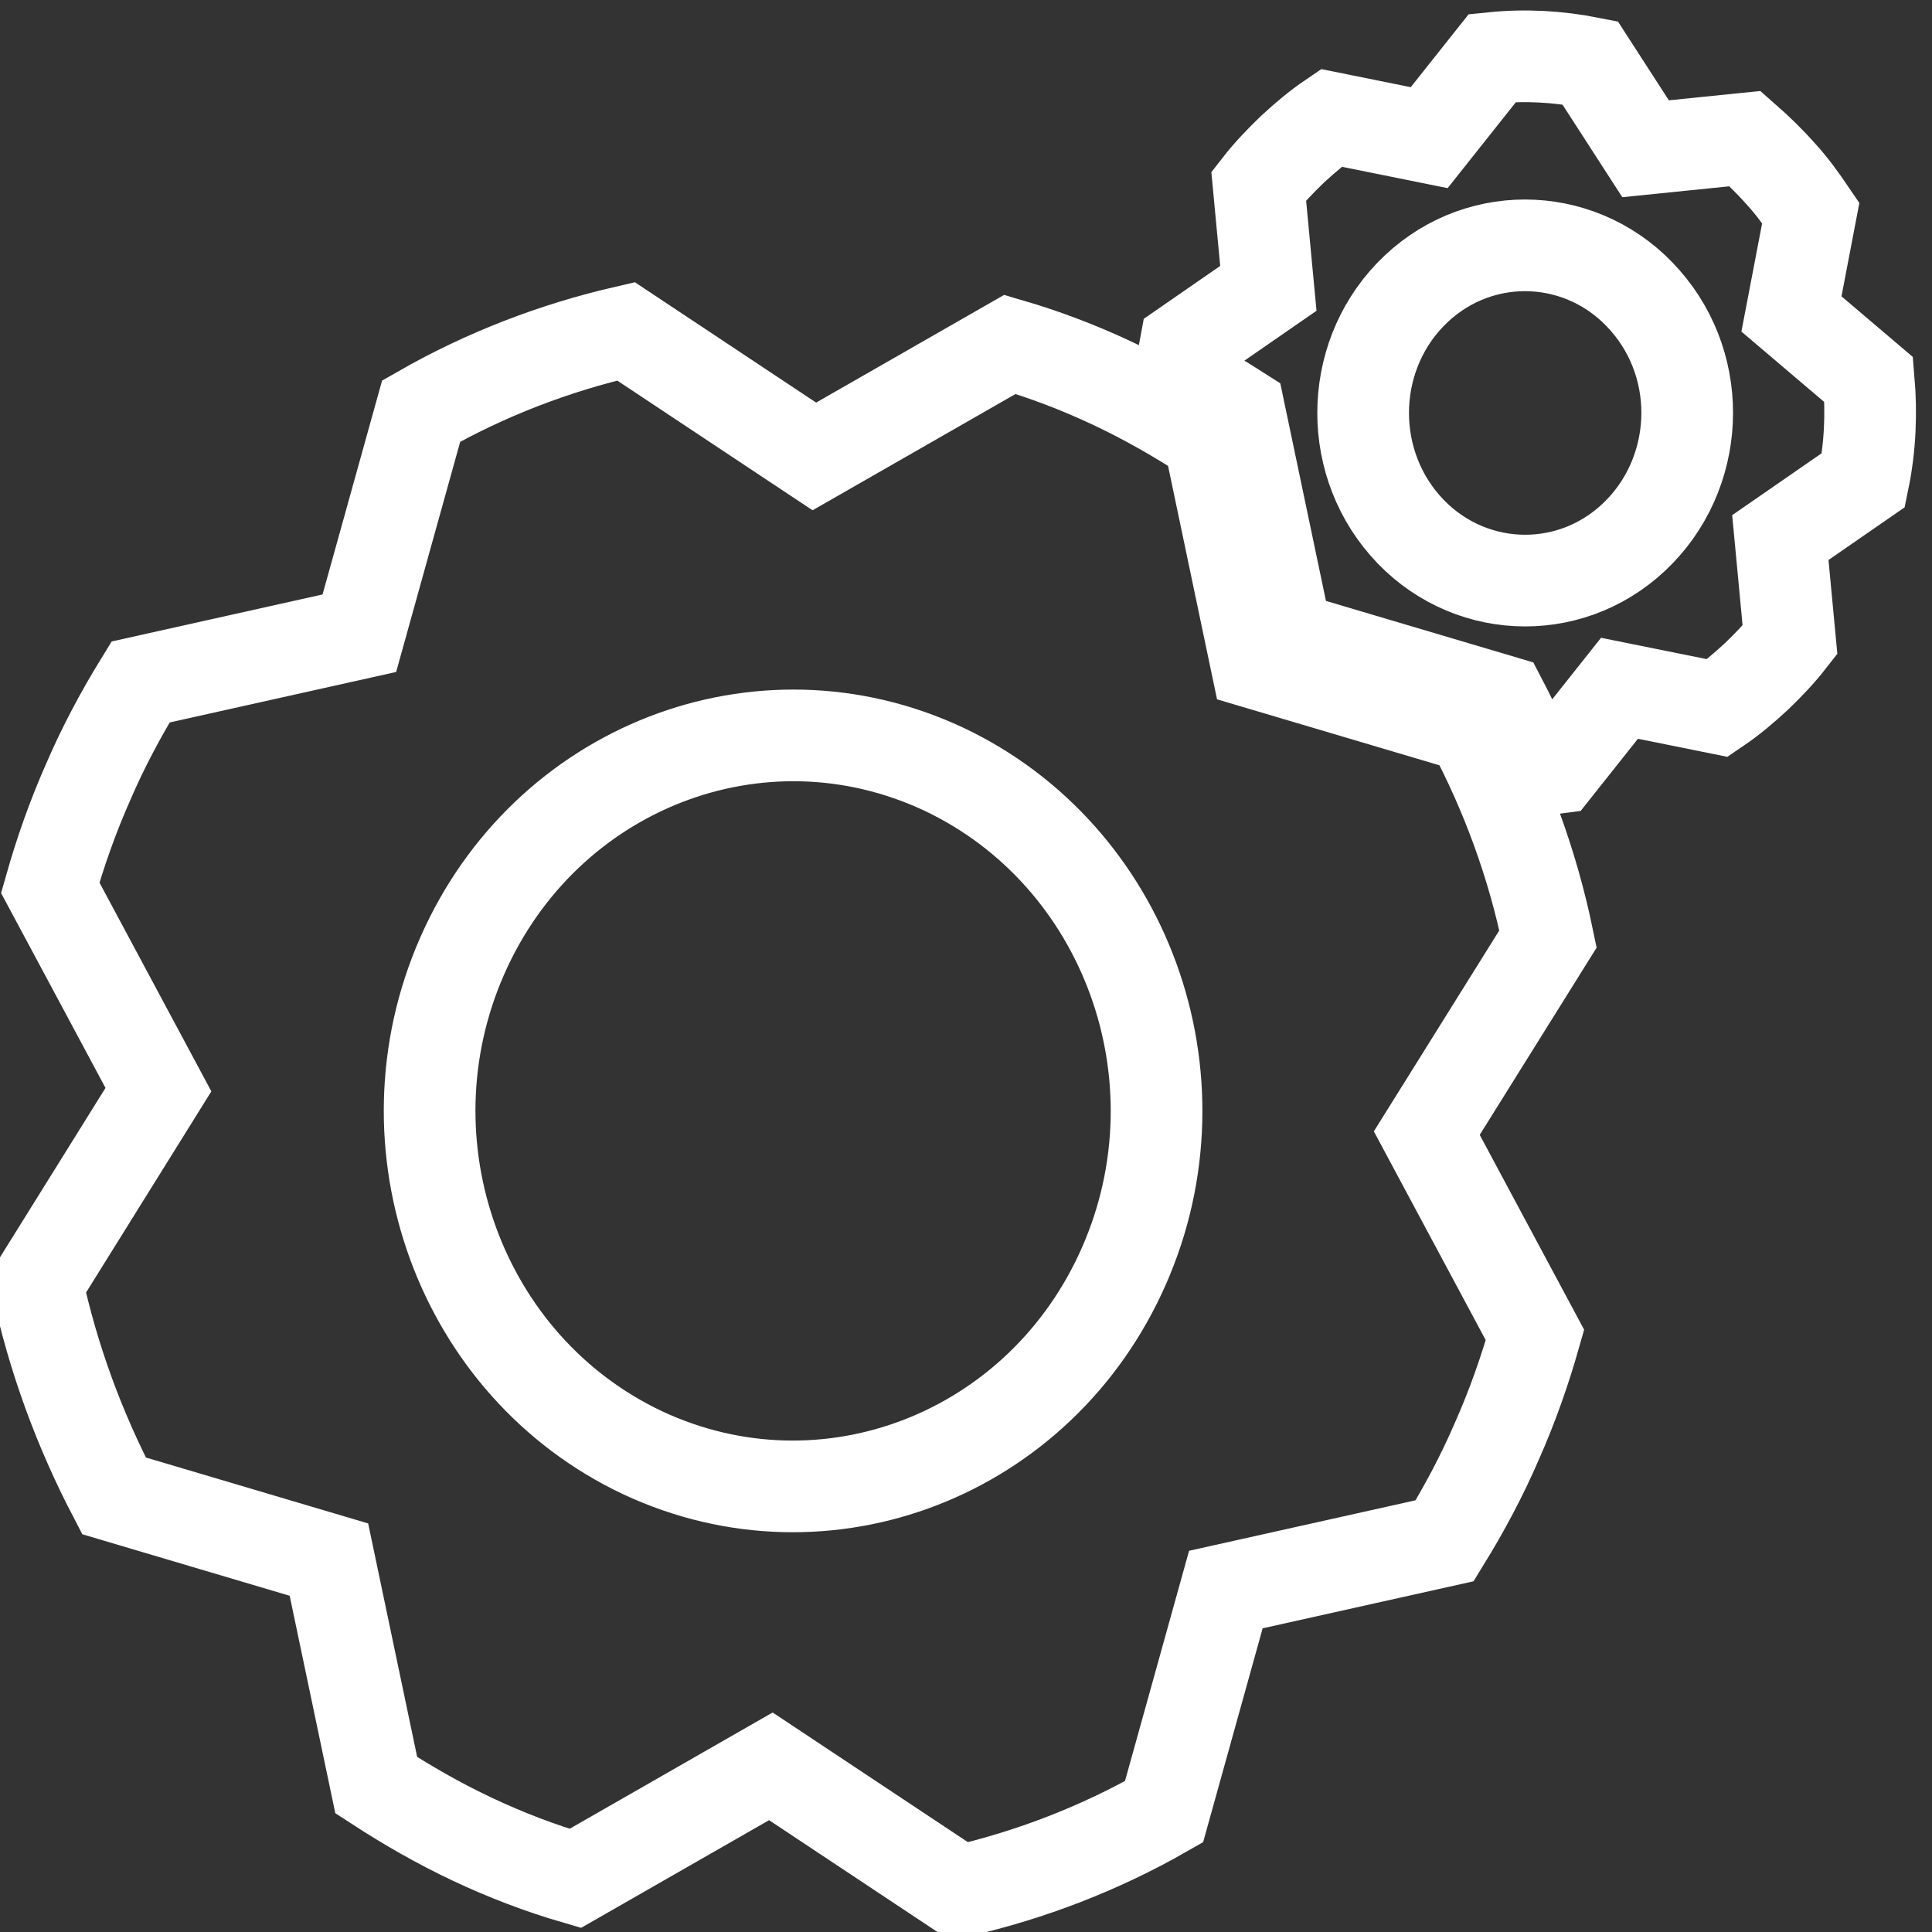
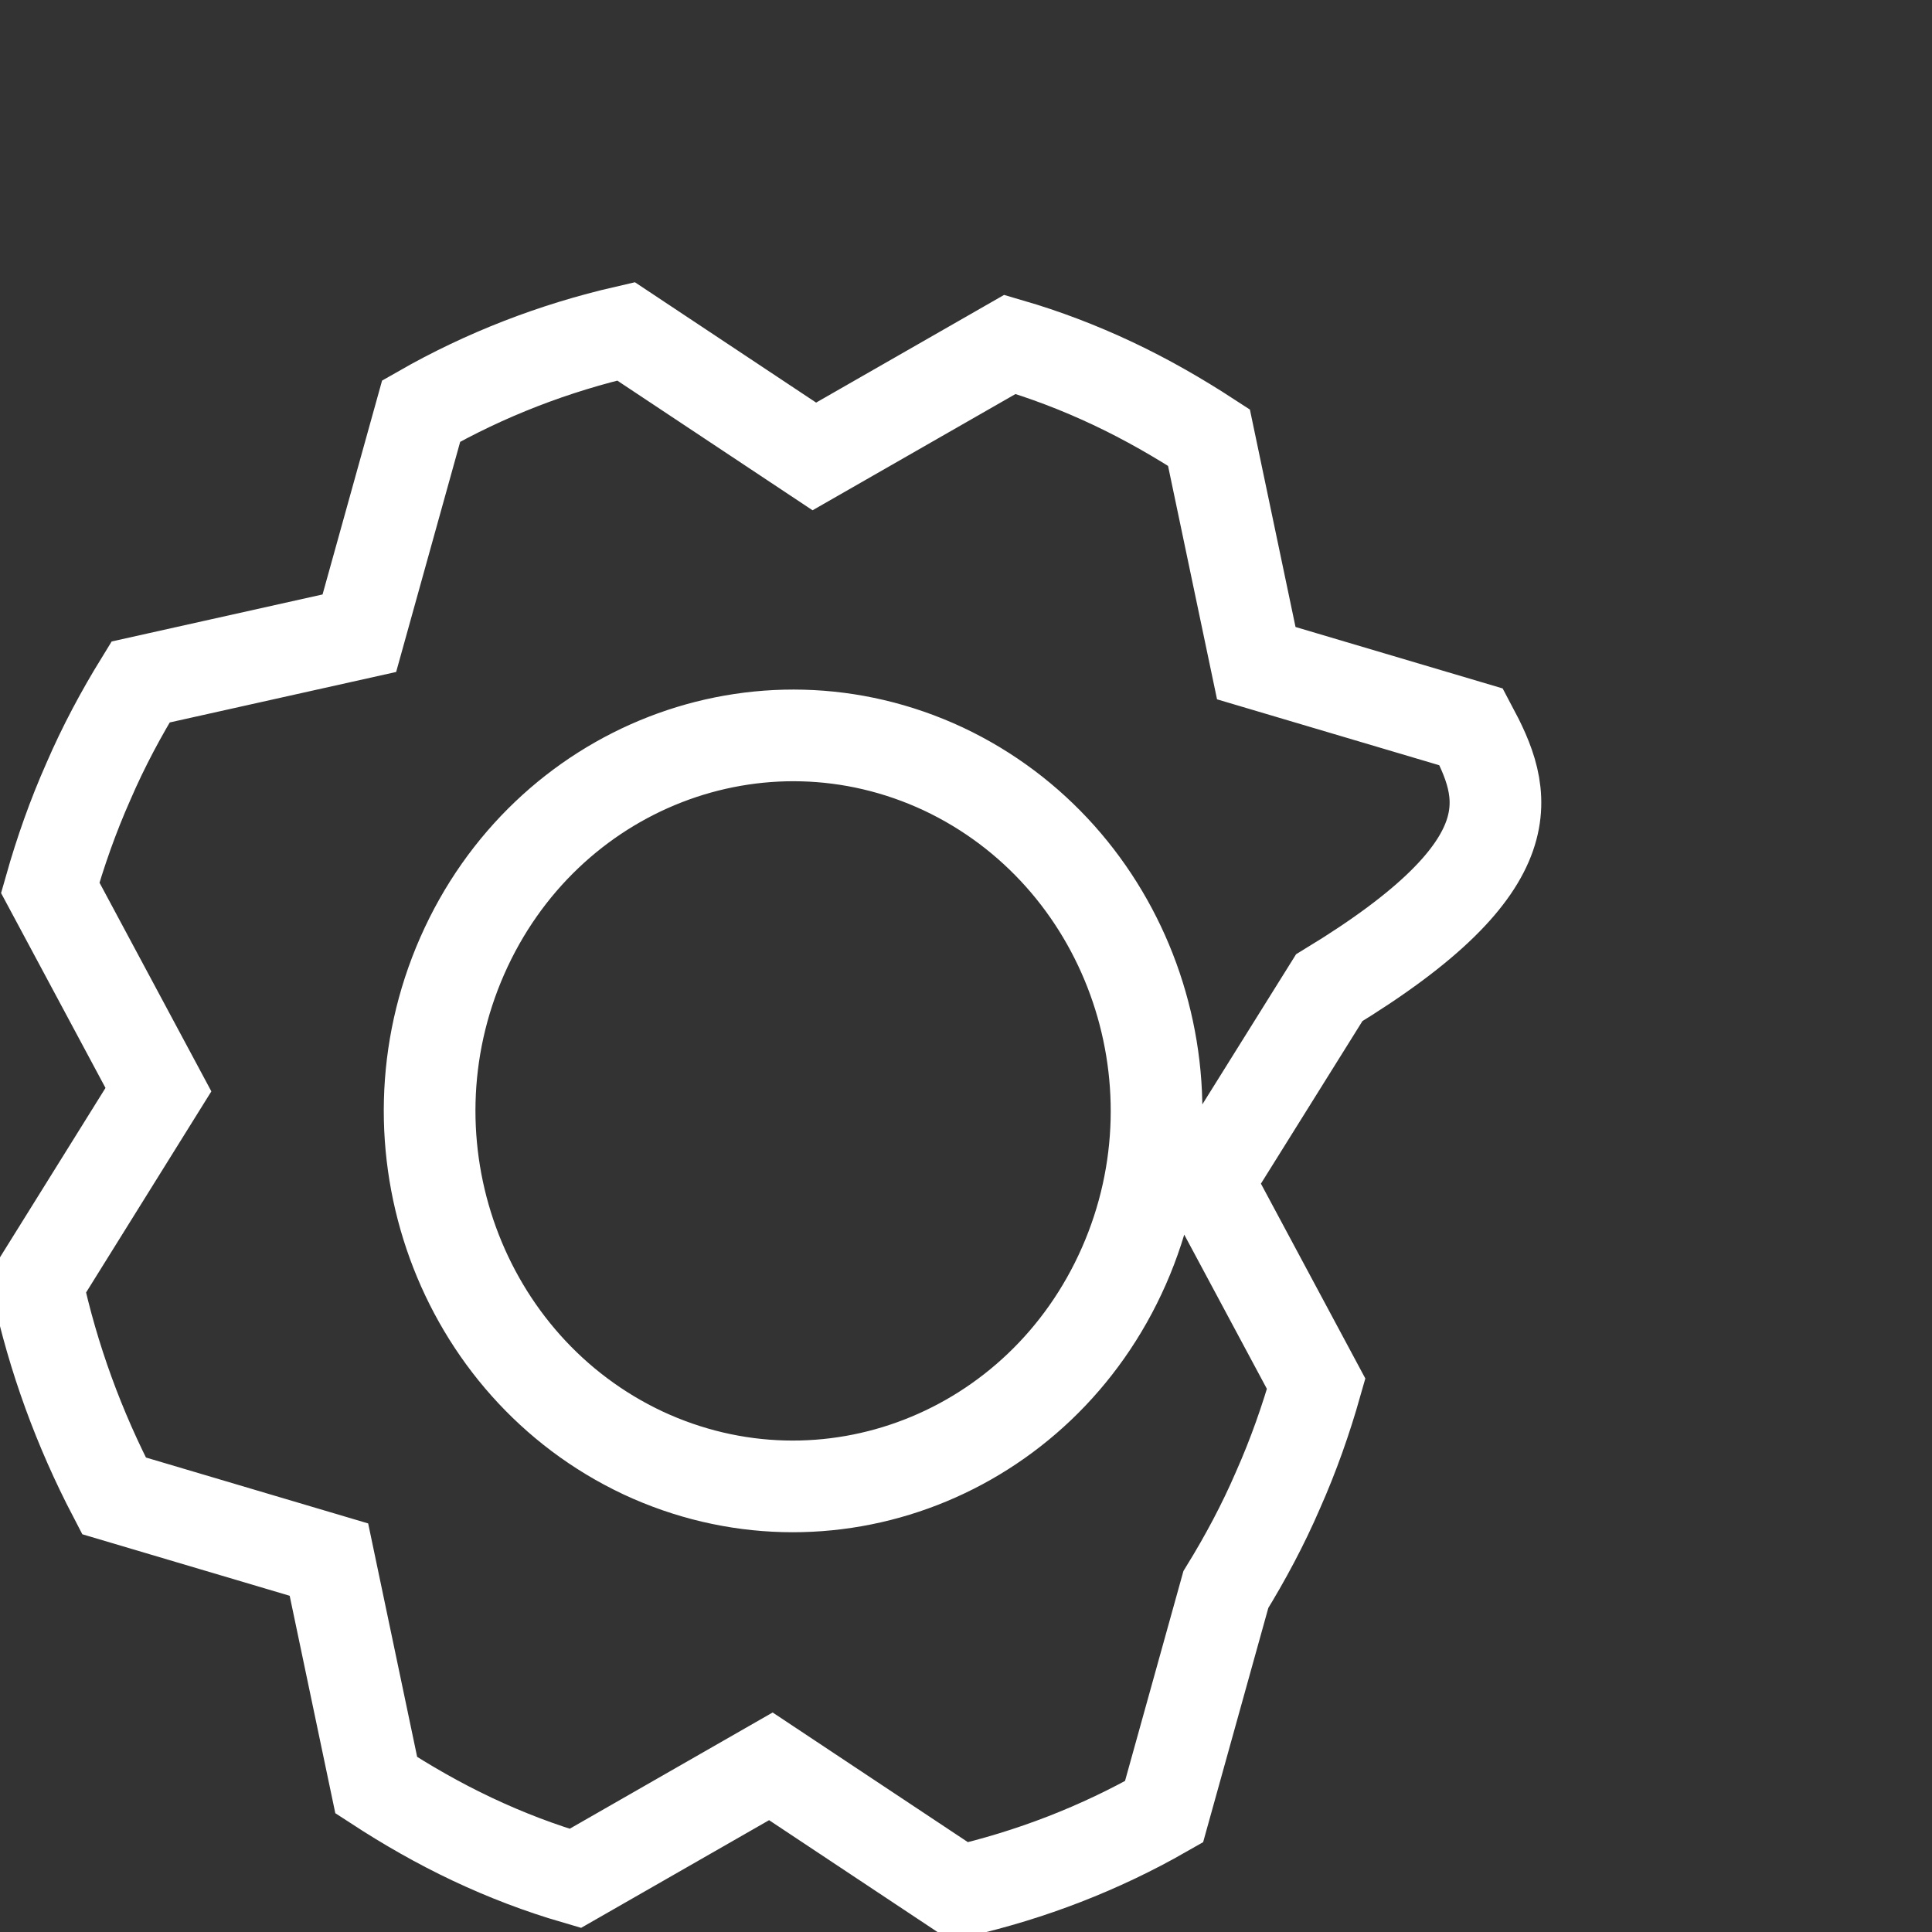
<svg xmlns="http://www.w3.org/2000/svg" id="Слой_1" x="0px" y="0px" viewBox="0 0 40 40" style="enable-background:new 0 0 40 40;" xml:space="preserve">
  <rect x="0" y="0" width="40" height="40" fill="#333333" stroke="none" />
  <style type="text/css"> .st0{fill:none;stroke:#020000;stroke-width:2.243;stroke-miterlimit:10;} .st1{opacity:0.39;} .st2{opacity:0.18;fill:#FFFFFF;} .st3{fill:none;stroke:#808080;stroke-width:0;stroke-miterlimit:10;} .st4{fill:none;stroke:#000000;stroke-width:3;stroke-miterlimit:10;} .st5{fill:none;stroke:#000000;stroke-width:2.381;stroke-miterlimit:10;} .st6{fill:none;stroke:#000000;stroke-width:3.077;stroke-miterlimit:10;} .st7{fill:none;stroke:#000000;stroke-width:2;stroke-miterlimit:10;} .st8{fill:none;stroke:#000000;stroke-width:2.002;stroke-miterlimit:10;} .st9{fill:none;stroke:#000000;stroke-width:2.007;stroke-miterlimit:10;} .st10{fill:none;stroke:#000000;stroke-width:2.102;stroke-miterlimit:10;} .st11{fill:none;stroke:#000000;stroke-width:2.092;stroke-miterlimit:10;} .st12{opacity:0.39;fill:none;stroke:#808080;stroke-width:0;stroke-miterlimit:10;} .st13{opacity:0.39;fill:#FFFFFF;} .st14{stroke:#000000;stroke-width:2;stroke-miterlimit:10;} .st15{fill:none;stroke:#000000;stroke-width:3.039;stroke-miterlimit:10;} .st16{opacity:0.39;fill:none;stroke:#020000;stroke-miterlimit:10;} .st17{fill:none;stroke:#020000;stroke-miterlimit:10;} .st18{fill:#020000;} .st19{fill:#020000;stroke:#020000;stroke-width:2;stroke-miterlimit:10;} .st20{fill:#020000;stroke:#020000;stroke-width:1.922;stroke-miterlimit:10;} .st21{fill:none;stroke:#020000;stroke-width:2.026;stroke-miterlimit:10;} .st22{fill:none;stroke:#020000;stroke-width:1.751;stroke-miterlimit:10;} .st23{fill:none;stroke:#020000;stroke-width:2;stroke-miterlimit:10;} .st24{fill:none;stroke:#020000;stroke-width:2.553;stroke-miterlimit:10;} .st25{fill:none;stroke:#020000;stroke-width:2.47;stroke-miterlimit:10;} .st26{fill:none;stroke:#020000;stroke-width:2.594;stroke-miterlimit:10;} .st27{fill:none;stroke:#020000;stroke-width:2.509;stroke-miterlimit:10;} .st28{fill:none;stroke:#000000;stroke-width:1.495;stroke-miterlimit:10;} .st29{fill:none;stroke:#000000;stroke-width:1.564;stroke-miterlimit:10;} .st30{stroke:#000000;stroke-width:2.243;stroke-miterlimit:10;} .st31{fill:none;stroke:#000000;stroke-width:2.243;stroke-miterlimit:10;} .st32{fill:none;stroke:#020000;stroke-width:1.536;stroke-miterlimit:10;} .st33{fill:none;stroke:#020000;stroke-width:1.486;stroke-miterlimit:10;} .st34{fill:none;stroke:#020000;stroke-width:1.561;stroke-miterlimit:10;} .st35{fill:none;stroke:#020000;stroke-width:1.51;stroke-miterlimit:10;} .st36{fill:#020000;stroke:#030202;stroke-width:1.497;stroke-miterlimit:10;} .st37{fill:#020000;stroke:#020000;stroke-width:1.671;stroke-miterlimit:10;} .st38{fill:#020000;stroke:#020000;stroke-width:1.716;stroke-miterlimit:10;} .st39{fill:none;stroke:#020000;stroke-width:1.922;stroke-miterlimit:10;} .st40{fill:none;stroke:#020000;stroke-width:1.713;stroke-miterlimit:10;} .st41{fill:none;stroke:#020000;stroke-width:1.77;stroke-miterlimit:10;} .st42{fill:none;stroke:#020000;stroke-width:1.543;stroke-miterlimit:10;} .st43{fill:none;stroke:#020000;stroke-width:1.504;stroke-miterlimit:10;} .st44{fill:none;stroke:#020000;stroke-width:1.758;stroke-miterlimit:10;} .st45{fill:none;stroke:#020000;stroke-width:4.142;stroke-miterlimit:10;} .st46{fill:none;stroke:#020000;stroke-width:5;stroke-miterlimit:10;stroke-dasharray:10.034,10.034;} .st47{fill:none;stroke:#FFFFFF;stroke-width:1.979;stroke-miterlimit:10;} .st48{fill:none;stroke:#FFFFFF;stroke-width:2;stroke-miterlimit:10;} .st49{fill:none;stroke:#FFFFFF;stroke-width:3;stroke-miterlimit:10;stroke-dasharray:6.386,6.386;} .st50{fill:none;stroke:#FFFFFF;stroke-miterlimit:10;} .st51{fill:none;stroke:#FFFFFF;stroke-width:1.898;stroke-miterlimit:10;} .st52{fill:none;stroke:#FFFFFF;stroke-width:2.69;stroke-miterlimit:10;} .st53{fill:#FFFFFF;stroke:#FFFFFF;stroke-width:2;stroke-miterlimit:10;} </style>
  <g>
-     <path class="st51" d="M38.69,7.86l-1.6-1.36l0.4-2.09c-0.19-0.28-0.39-0.56-0.63-0.82c-0.23-0.26-0.48-0.5-0.73-0.72l-2.06,0.21 L32.92,1.3c-0.66-0.13-1.34-0.17-2.02-0.1l-1.31,1.65l-2.03-0.41c-0.28,0.19-0.54,0.41-0.8,0.65c-0.25,0.24-0.49,0.49-0.7,0.76 l0.2,2.12l-1.72,1.19c-0.04,0.21-0.07,0.43-0.09,0.65c0.41,0.22,0.82,0.46,1.21,0.71l0.98,4.67l4.45,1.32 c0.24,0.46,0.46,0.94,0.66,1.42c0.16,0,0.32-0.01,0.47-0.03l1.31-1.65l2.03,0.41c0.28-0.19,0.54-0.41,0.8-0.65 c0.25-0.24,0.49-0.49,0.7-0.76l-0.2-2.12l1.72-1.19C38.72,9.26,38.75,8.56,38.69,7.86z M33.83,11.12c-1.37,1.29-3.5,1.18-4.74-0.24 s-1.14-3.61,0.23-4.9c1.37-1.29,3.5-1.18,4.74,0.24C35.31,7.64,35.2,9.83,33.83,11.12z" />
-     <path class="st51" d="M30.46,15.05l-4.45-1.32l-0.98-4.67c-0.63-0.41-1.29-0.79-1.99-1.12c-0.7-0.33-1.41-0.6-2.13-0.81l-4.05,2.32 l-3.9-2.59c-1.48,0.34-2.91,0.89-4.24,1.65l-1.28,4.6l-4.53,1.01c-0.4,0.65-0.77,1.34-1.08,2.06c-0.32,0.72-0.58,1.46-0.79,2.2 l2.24,4.18l-2.51,4.03c0.33,1.53,0.87,3,1.59,4.38l4.45,1.32l0.98,4.67c0.63,0.41,1.29,0.79,1.99,1.12c0.7,0.33,1.41,0.6,2.13,0.81 l4.05-2.32l3.9,2.59c1.48-0.34,2.91-0.89,4.24-1.65l1.28-4.6l4.53-1.01c0.4-0.65,0.77-1.34,1.08-2.06c0.32-0.72,0.58-1.46,0.79-2.2 l-2.24-4.18l2.51-4.02C31.73,17.89,31.19,16.42,30.46,15.05z M23.27,26.21c-1.72,3.91-6.17,5.64-9.96,3.87 C9.53,28.3,7.85,23.7,9.57,19.79c1.72-3.91,6.17-5.64,9.96-3.87C23.31,17.7,24.99,22.3,23.27,26.21z" />
+     <path class="st51" d="M30.46,15.05l-4.45-1.32l-0.98-4.67c-0.63-0.41-1.29-0.79-1.99-1.12c-0.7-0.33-1.41-0.6-2.13-0.81l-4.05,2.32 l-3.9-2.59c-1.48,0.34-2.91,0.89-4.24,1.65l-1.28,4.6l-4.53,1.01c-0.4,0.65-0.77,1.34-1.08,2.06c-0.32,0.72-0.58,1.46-0.79,2.2 l2.24,4.18l-2.51,4.03c0.33,1.53,0.87,3,1.59,4.38l4.45,1.32l0.98,4.67c0.63,0.41,1.29,0.79,1.99,1.12c0.7,0.33,1.41,0.6,2.13,0.81 l4.05-2.32l3.9,2.59c1.48-0.34,2.91-0.89,4.24-1.65l1.28-4.6c0.4-0.65,0.77-1.34,1.08-2.06c0.32-0.72,0.58-1.46,0.79-2.2 l-2.24-4.18l2.51-4.02C31.73,17.89,31.19,16.42,30.46,15.05z M23.27,26.21c-1.72,3.91-6.17,5.64-9.96,3.87 C9.53,28.3,7.85,23.7,9.57,19.79c1.72-3.91,6.17-5.64,9.96-3.87C23.31,17.7,24.99,22.3,23.27,26.21z" />
  </g>
</svg>